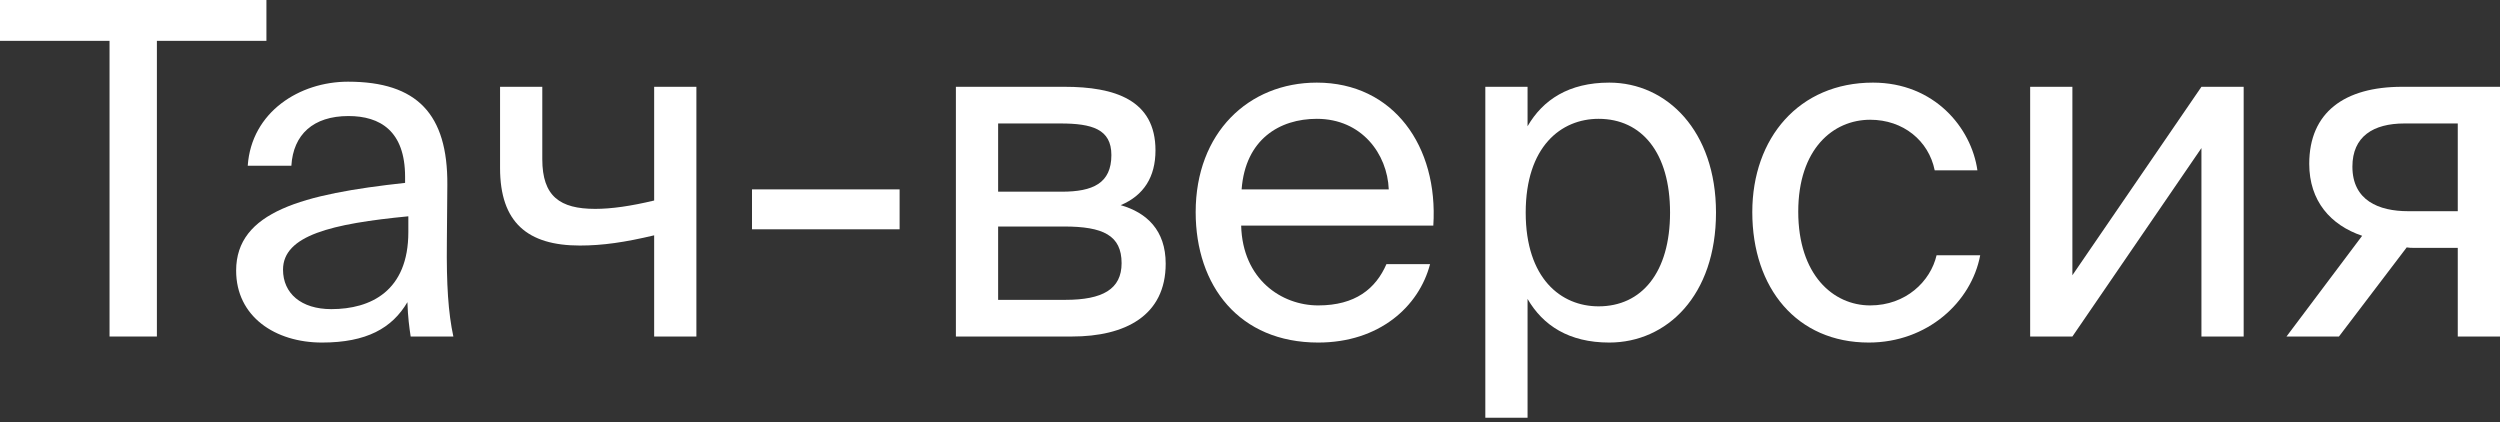
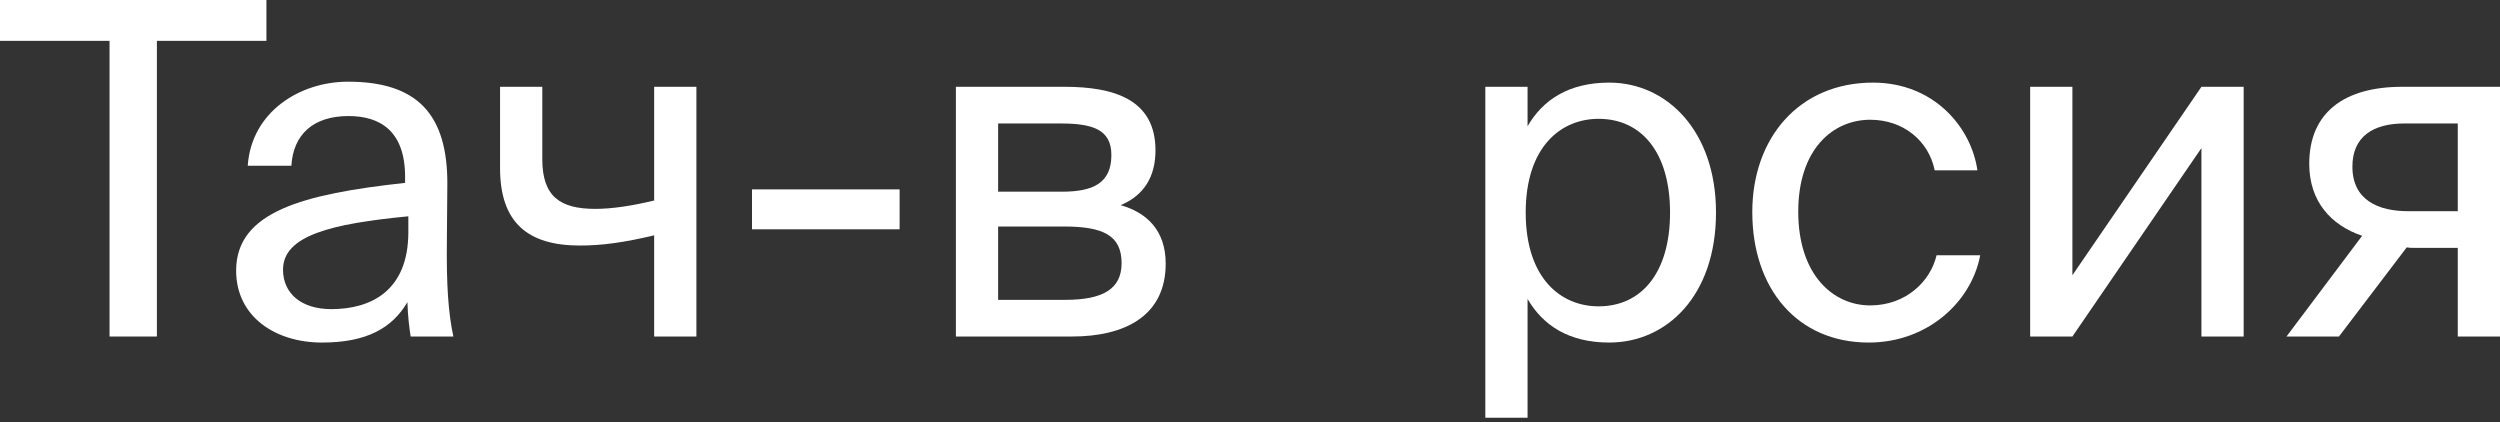
<svg xmlns="http://www.w3.org/2000/svg" width="302" height="51" viewBox="0 0 302 51" fill="none">
  <rect x="0" y="0" width="302" height="51" fill="#333333" stroke="none" />
  <path d="M13.232 40.651H18.952V4.934H32.184V0H0V4.934H13.232V40.651Z" fill="white" />
  <path d="M49.328 28.035C49.328 35.156 44.786 37.343 40.02 37.343C36.375 37.343 34.189 35.436 34.189 32.577C34.189 28.427 40.076 27.026 49.328 26.129V28.035ZM38.899 41.38C44.281 41.38 47.365 39.642 49.215 36.502C49.272 38.296 49.44 39.529 49.608 40.651H54.766C54.15 37.791 53.925 34.371 53.981 29.268L54.038 22.316C54.093 13.793 50.393 9.868 42.038 9.868C36.207 9.868 30.376 13.513 29.927 20.017H35.198C35.422 16.26 37.833 14.018 42.094 14.018C45.907 14.018 48.935 15.812 48.935 21.363V22.092C36.6 23.437 28.526 25.568 28.526 32.689C28.526 38.24 33.236 41.38 38.899 41.38Z" fill="white" />
  <path d="M84.124 40.651V10.485H79.022V24.222C76.218 24.895 73.863 25.232 71.901 25.232C67.64 25.232 65.509 23.718 65.509 19.232V10.485H60.407V20.297C60.407 26.858 63.715 29.661 70.051 29.661C72.798 29.661 75.49 29.268 79.022 28.427V40.651H84.124Z" fill="white" />
-   <path d="M108.672 27.699V22.877H90.842V27.699H108.672Z" fill="white" />
+   <path d="M108.672 27.699V22.877H90.842V27.699H108.672" fill="white" />
  <path d="M115.472 10.485V40.651H129.489C135.937 40.651 140.815 38.128 140.815 31.848C140.815 27.811 138.517 25.68 135.377 24.783C138.18 23.605 139.582 21.363 139.582 18.167C139.582 12.055 134.648 10.485 128.592 10.485H115.472ZM120.574 23.157V14.915H128.088C131.9 14.915 134.255 15.588 134.255 18.727C134.255 22.148 132.012 23.157 128.256 23.157H120.574ZM120.574 27.362H128.536C133.246 27.362 135.489 28.427 135.489 31.792C135.489 34.932 133.19 36.221 128.704 36.221H120.574V27.362Z" fill="white" />
-   <path d="M173.145 27.25C173.762 17.662 168.323 9.98 159.071 9.98C150.829 9.98 144.437 16.036 144.437 25.624C144.437 34.539 149.708 41.38 159.24 41.38C166.585 41.38 171.407 37.062 172.753 31.904H167.482C166.192 34.876 163.725 36.894 159.24 36.894C154.81 36.894 150.1 33.754 149.932 27.25H173.145ZM159.071 14.354C164.51 14.354 167.594 18.615 167.762 22.877H149.988C150.437 16.821 154.586 14.354 159.071 14.354Z" fill="white" />
  <path d="M179.427 10.485V50.463H184.529V36.109C186.379 39.305 189.519 41.38 194.397 41.38C201.35 41.38 207.293 35.717 207.293 25.68C207.293 15.812 201.35 9.98 194.397 9.98C189.519 9.98 186.379 12.055 184.529 15.251V10.485H179.427ZM184.305 25.68C184.305 17.718 188.566 14.354 193.108 14.354C198.322 14.354 201.742 18.447 201.742 25.68C201.742 32.913 198.322 37.006 193.108 37.006C188.566 37.006 184.305 33.642 184.305 25.68Z" fill="white" />
  <path d="M226.256 9.98C217.34 9.98 211.677 16.653 211.677 25.624C211.677 34.819 217.06 41.38 225.751 41.38C232.816 41.38 238.142 36.502 239.208 30.838H233.937C233.208 33.978 230.237 36.894 225.919 36.894C221.434 36.894 217.228 33.193 217.228 25.568C217.228 17.998 221.434 14.466 225.919 14.466C229.9 14.466 232.984 16.989 233.713 20.578H238.871C238.142 15.419 233.657 9.98 226.256 9.98Z" fill="white" />
  <path d="M265.933 40.651H271.035V10.485H265.933L250.345 33.249V10.485H245.243V40.651H250.345L265.933 17.886V40.651Z" fill="white" />
  <path d="M302 10.485H290.17C283.217 10.485 278.956 13.569 278.956 19.793C278.956 24.278 281.535 27.194 285.348 28.484L276.208 40.651H282.544L290.73 29.885C291.011 29.941 291.291 29.941 291.571 29.941H296.898V40.651H302V10.485ZM296.898 14.915V25.512H290.899C287.366 25.512 284.17 24.222 284.17 20.129C284.17 16.485 286.693 14.915 290.45 14.915H296.898Z" fill="white" />
</svg>